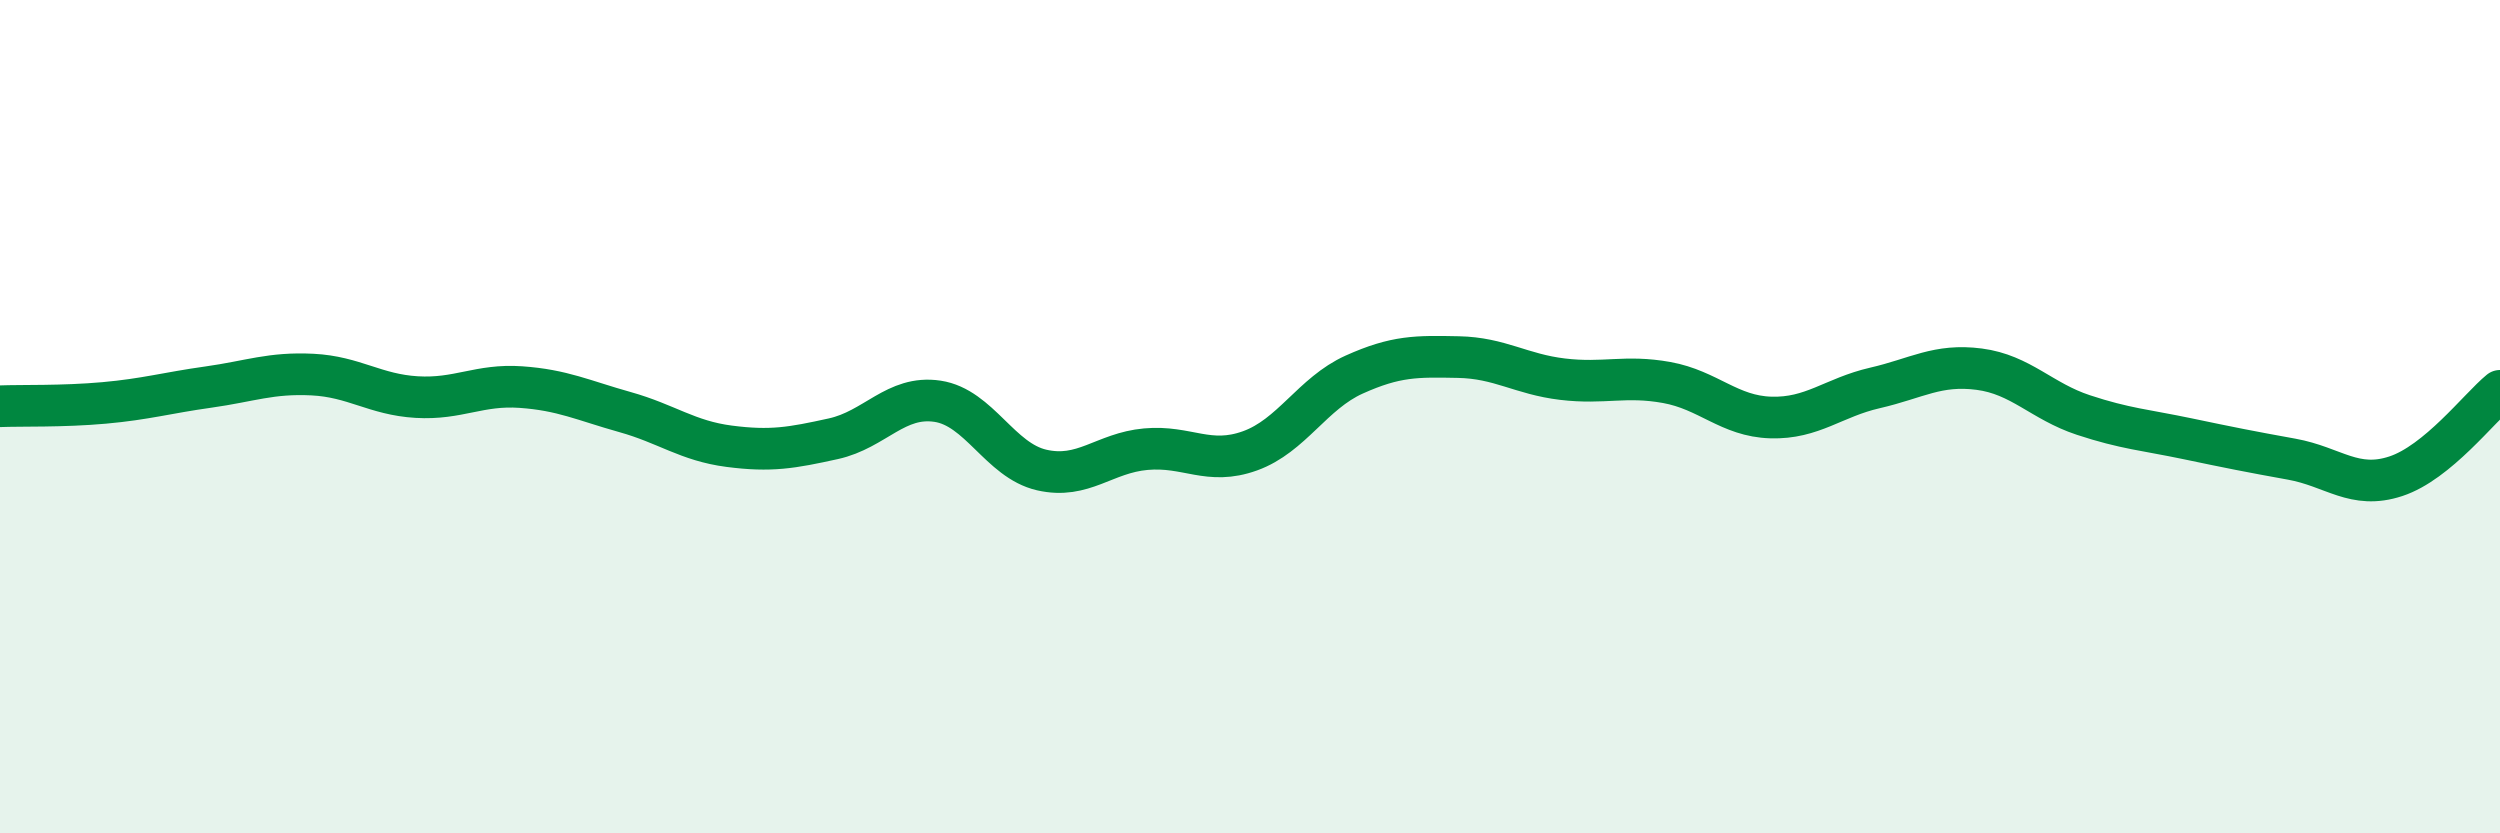
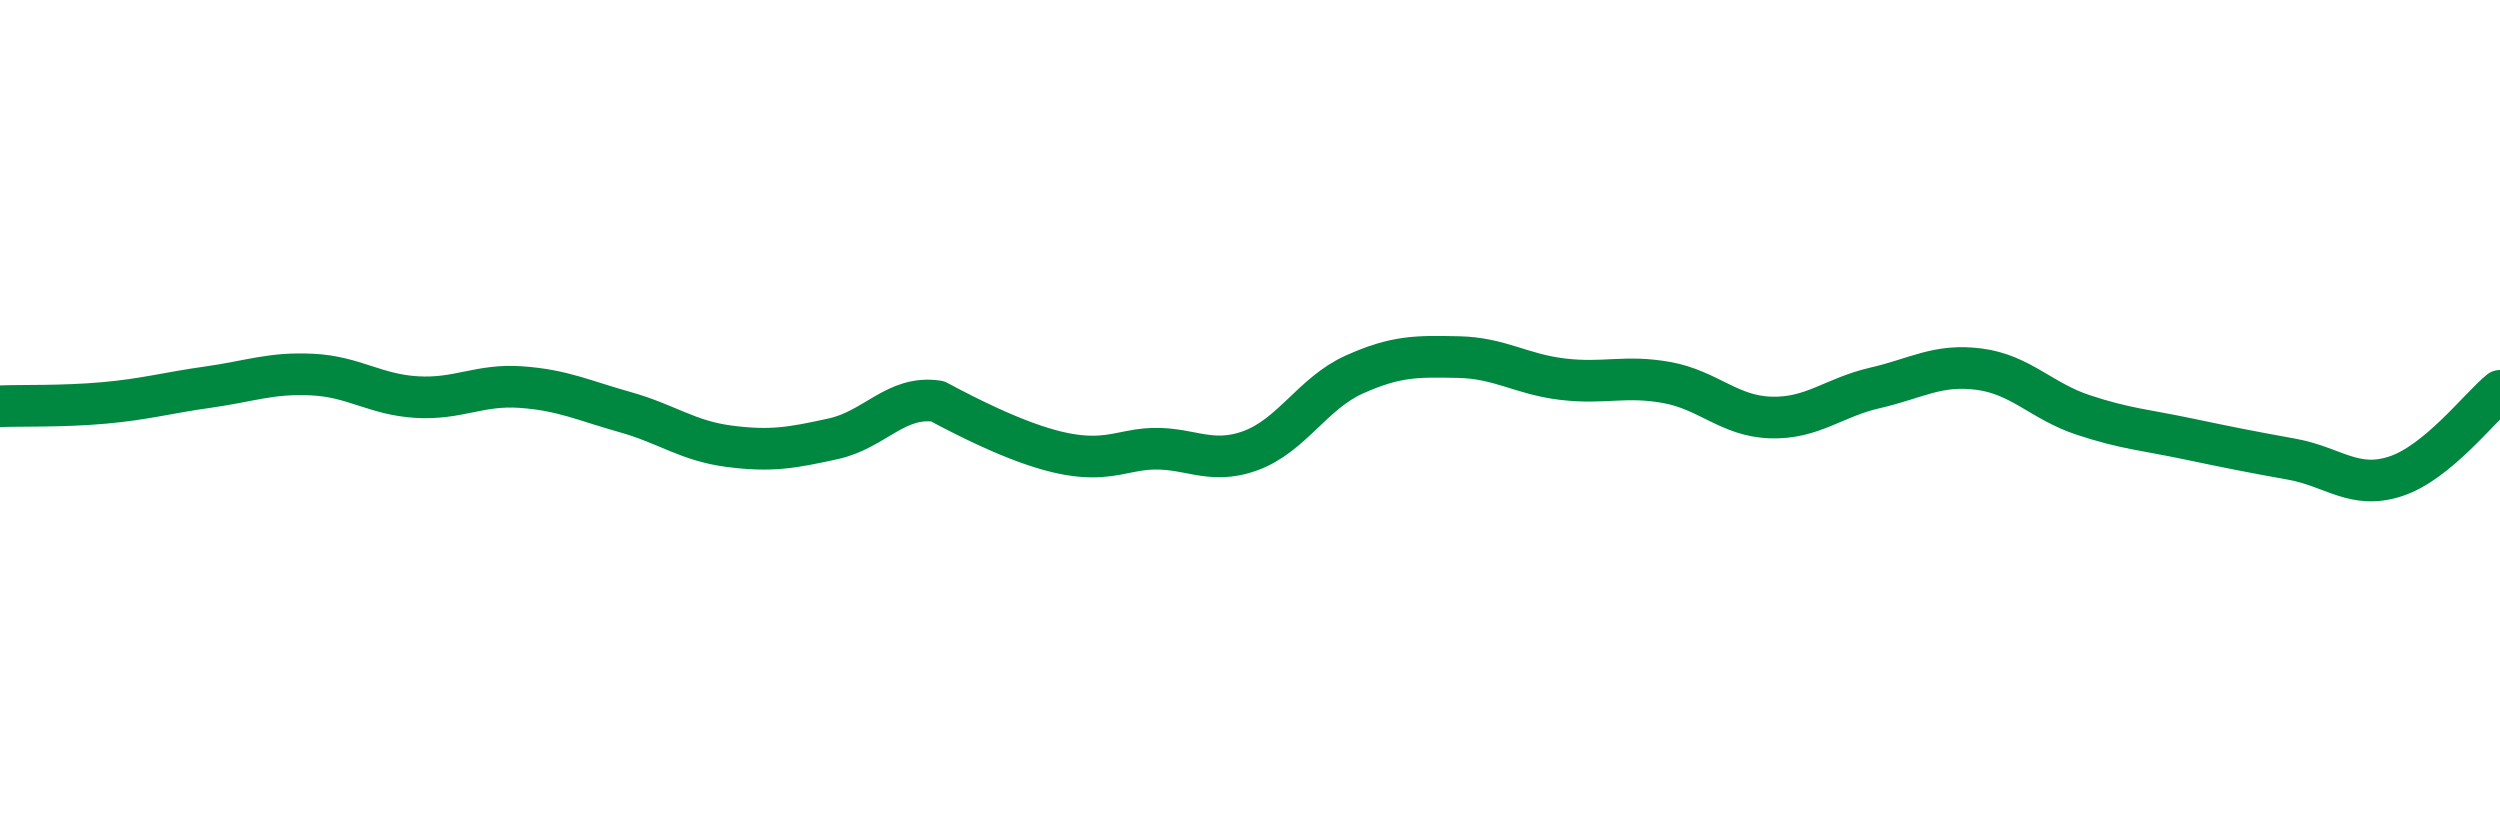
<svg xmlns="http://www.w3.org/2000/svg" width="60" height="20" viewBox="0 0 60 20">
-   <path d="M 0,9.75 C 0.5,9.73 1.5,9.76 2.5,9.67 C 3.5,9.58 4,9.43 5,9.29 C 6,9.15 6.5,8.94 7.5,8.99 C 8.5,9.04 9,9.47 10,9.53 C 11,9.59 11.5,9.22 12.5,9.29 C 13.5,9.36 14,9.61 15,9.89 C 16,10.17 16.5,10.58 17.5,10.71 C 18.5,10.84 19,10.75 20,10.53 C 21,10.31 21.5,9.48 22.5,9.63 C 23.5,9.78 24,11.05 25,11.28 C 26,11.51 26.5,10.87 27.5,10.78 C 28.5,10.69 29,11.18 30,10.82 C 31,10.46 31.5,9.44 32.5,8.99 C 33.5,8.54 34,8.55 35,8.57 C 36,8.59 36.5,8.98 37.5,9.1 C 38.5,9.22 39,9 40,9.18 C 41,9.36 41.5,9.99 42.5,10.02 C 43.5,10.05 44,9.54 45,9.31 C 46,9.08 46.5,8.73 47.5,8.86 C 48.5,8.99 49,9.63 50,9.96 C 51,10.29 51.5,10.32 52.5,10.53 C 53.5,10.74 54,10.84 55,11.02 C 56,11.2 56.5,11.76 57.5,11.43 C 58.5,11.1 59.5,9.79 60,9.38L60 20L0 20Z" fill="#008740" opacity="0.1" stroke-linecap="round" stroke-linejoin="round" />
-   <path d="M 0,9.75 C 0.5,9.73 1.5,9.76 2.5,9.67 C 3.5,9.58 4,9.43 5,9.29 C 6,9.15 6.5,8.94 7.5,8.99 C 8.5,9.04 9,9.47 10,9.53 C 11,9.59 11.5,9.22 12.5,9.29 C 13.5,9.36 14,9.61 15,9.89 C 16,10.17 16.5,10.58 17.5,10.71 C 18.5,10.84 19,10.75 20,10.53 C 21,10.31 21.5,9.48 22.5,9.63 C 23.5,9.78 24,11.05 25,11.28 C 26,11.51 26.5,10.87 27.5,10.78 C 28.5,10.69 29,11.18 30,10.82 C 31,10.46 31.5,9.44 32.5,8.99 C 33.5,8.54 34,8.55 35,8.57 C 36,8.59 36.5,8.98 37.5,9.1 C 38.5,9.22 39,9 40,9.18 C 41,9.36 41.5,9.99 42.5,10.02 C 43.5,10.05 44,9.54 45,9.31 C 46,9.08 46.5,8.73 47.5,8.86 C 48.5,8.99 49,9.63 50,9.96 C 51,10.29 51.5,10.32 52.5,10.53 C 53.5,10.74 54,10.84 55,11.02 C 56,11.2 56.5,11.76 57.5,11.43 C 58.5,11.1 59.5,9.79 60,9.38" stroke="#008740" stroke-width="1" fill="none" stroke-linecap="round" stroke-linejoin="round" />
+   <path d="M 0,9.75 C 0.5,9.73 1.5,9.76 2.5,9.67 C 3.5,9.58 4,9.43 5,9.29 C 6,9.15 6.5,8.94 7.5,8.99 C 8.5,9.04 9,9.47 10,9.53 C 11,9.59 11.5,9.22 12.5,9.29 C 13.5,9.36 14,9.61 15,9.89 C 16,10.17 16.5,10.58 17.5,10.71 C 18.5,10.84 19,10.75 20,10.53 C 21,10.31 21.5,9.48 22.5,9.63 C 26,11.51 26.5,10.87 27.5,10.78 C 28.5,10.69 29,11.18 30,10.82 C 31,10.46 31.5,9.44 32.5,8.99 C 33.5,8.54 34,8.55 35,8.57 C 36,8.59 36.5,8.98 37.5,9.1 C 38.5,9.22 39,9 40,9.18 C 41,9.36 41.5,9.99 42.5,10.02 C 43.5,10.05 44,9.54 45,9.31 C 46,9.08 46.5,8.73 47.5,8.86 C 48.5,8.99 49,9.63 50,9.96 C 51,10.29 51.5,10.32 52.5,10.53 C 53.5,10.74 54,10.84 55,11.02 C 56,11.2 56.5,11.76 57.5,11.43 C 58.5,11.1 59.5,9.79 60,9.38" stroke="#008740" stroke-width="1" fill="none" stroke-linecap="round" stroke-linejoin="round" />
</svg>